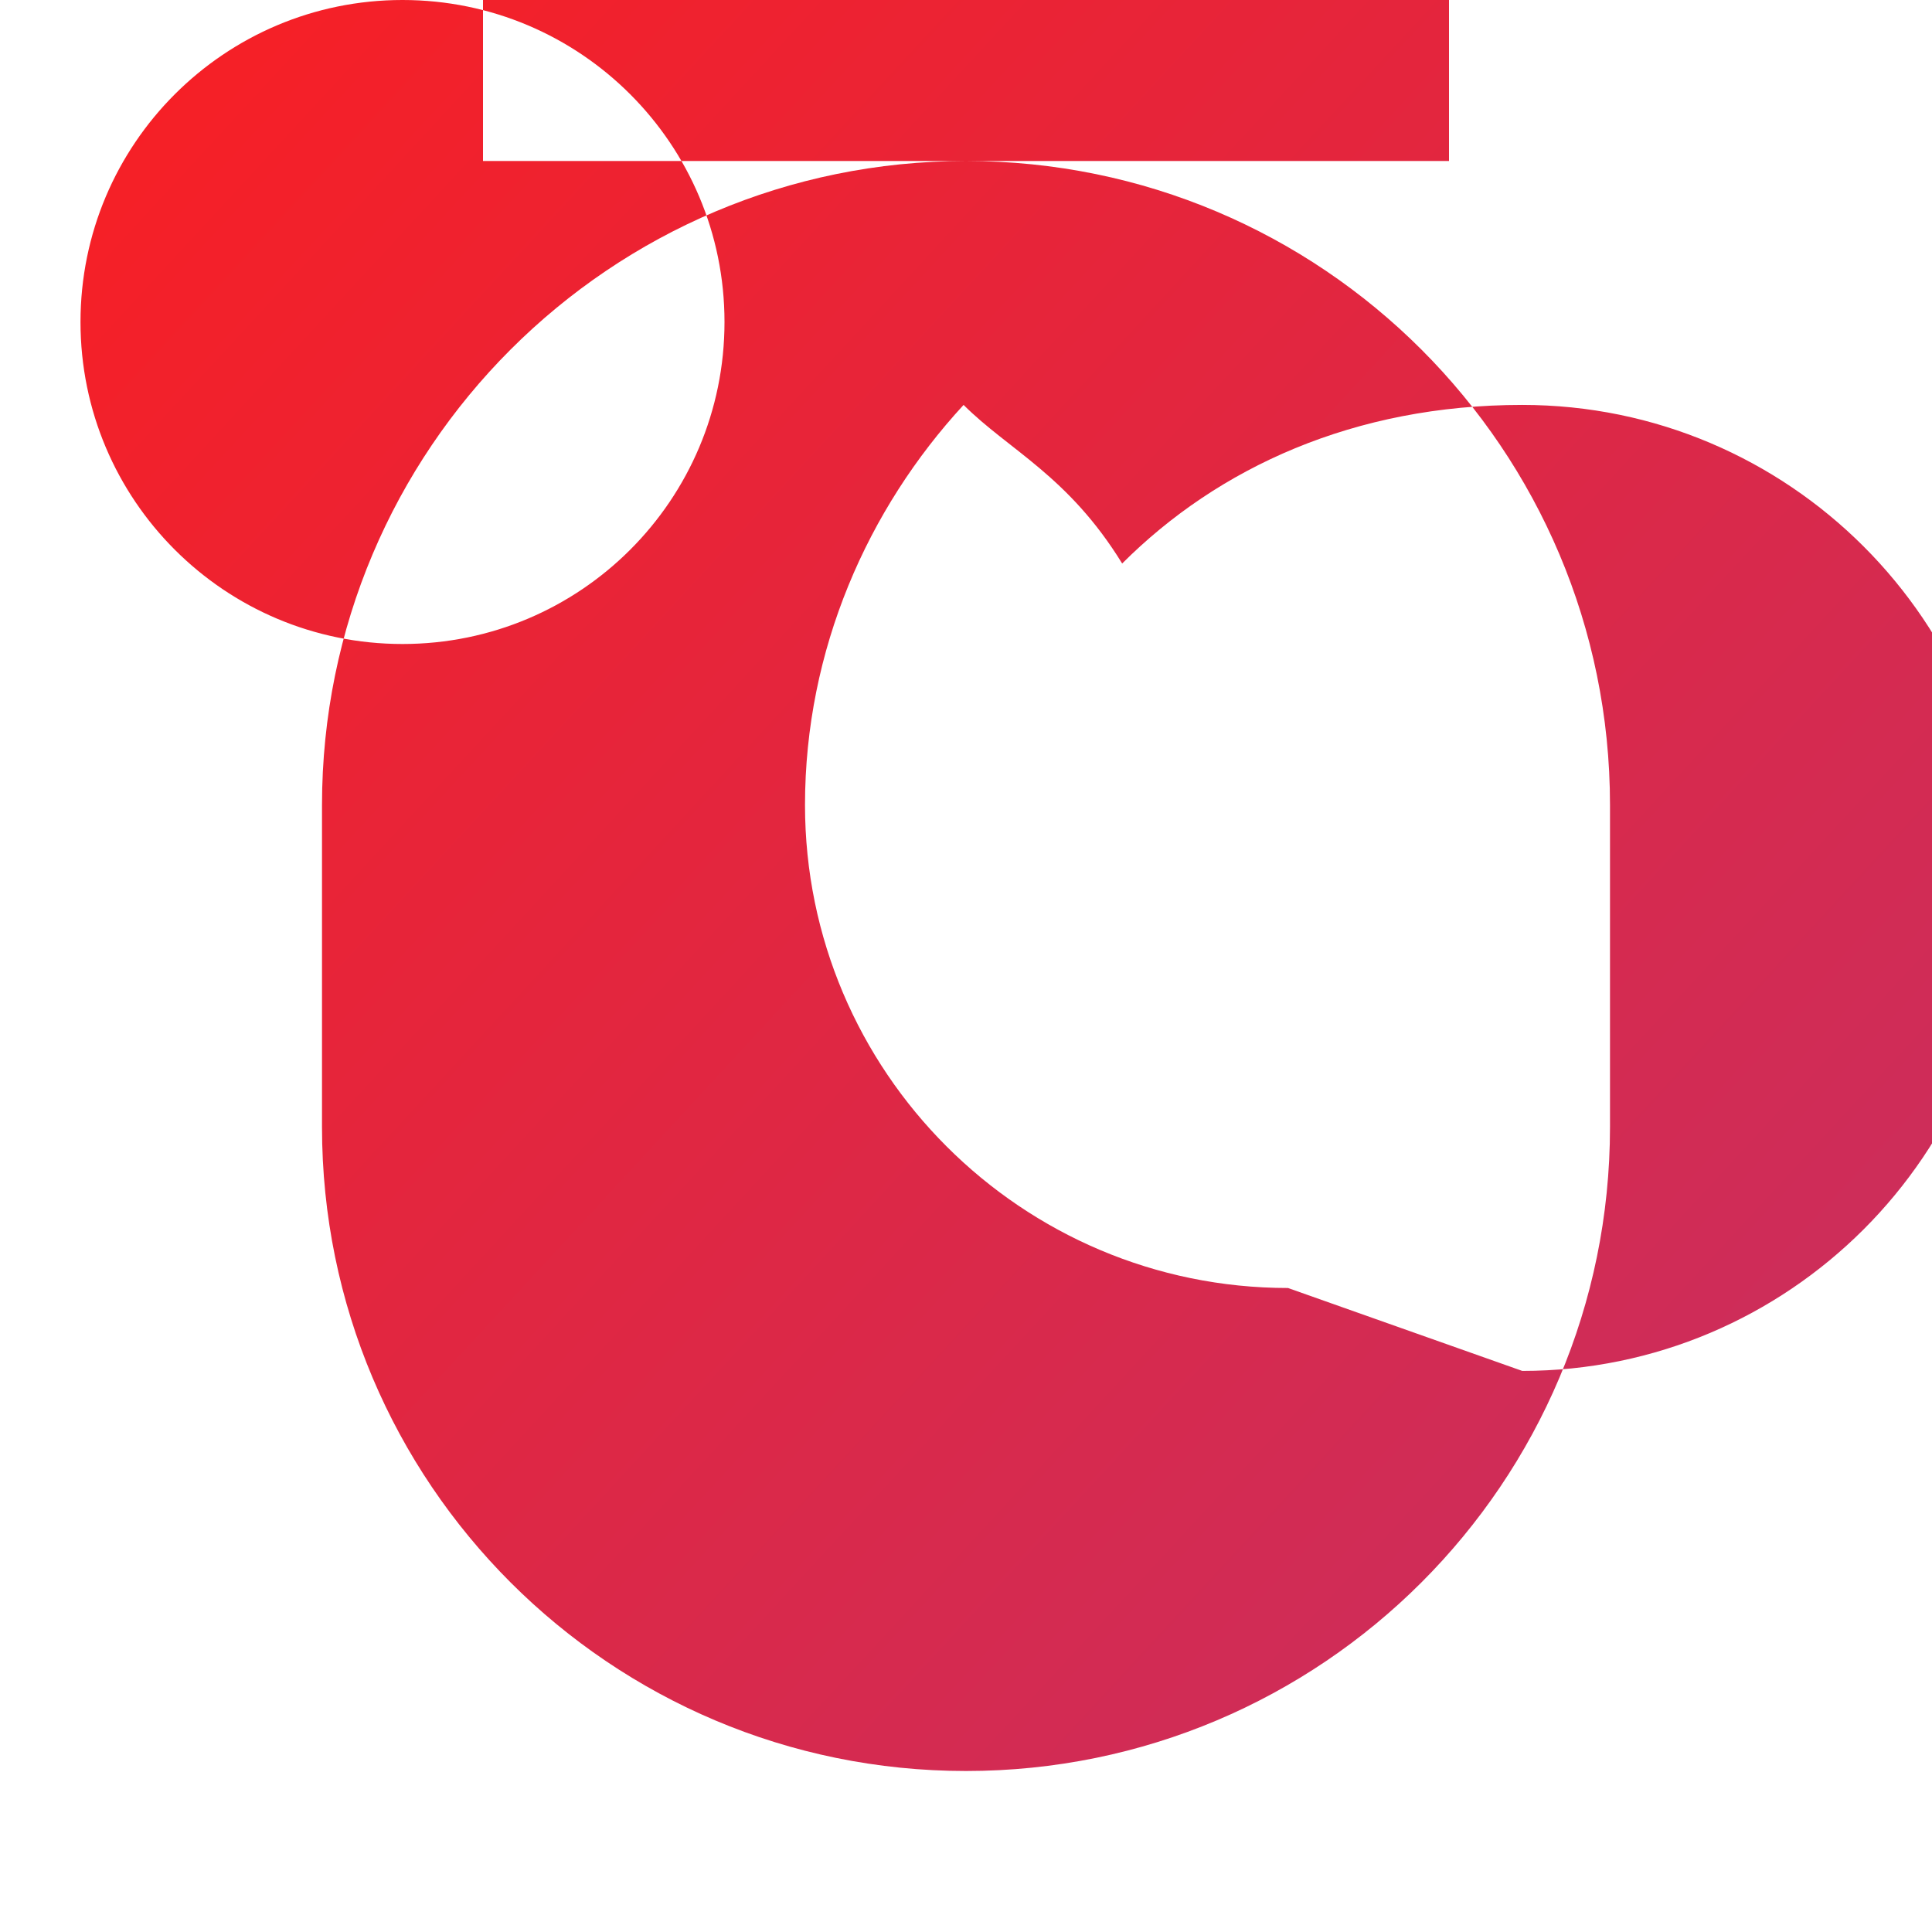
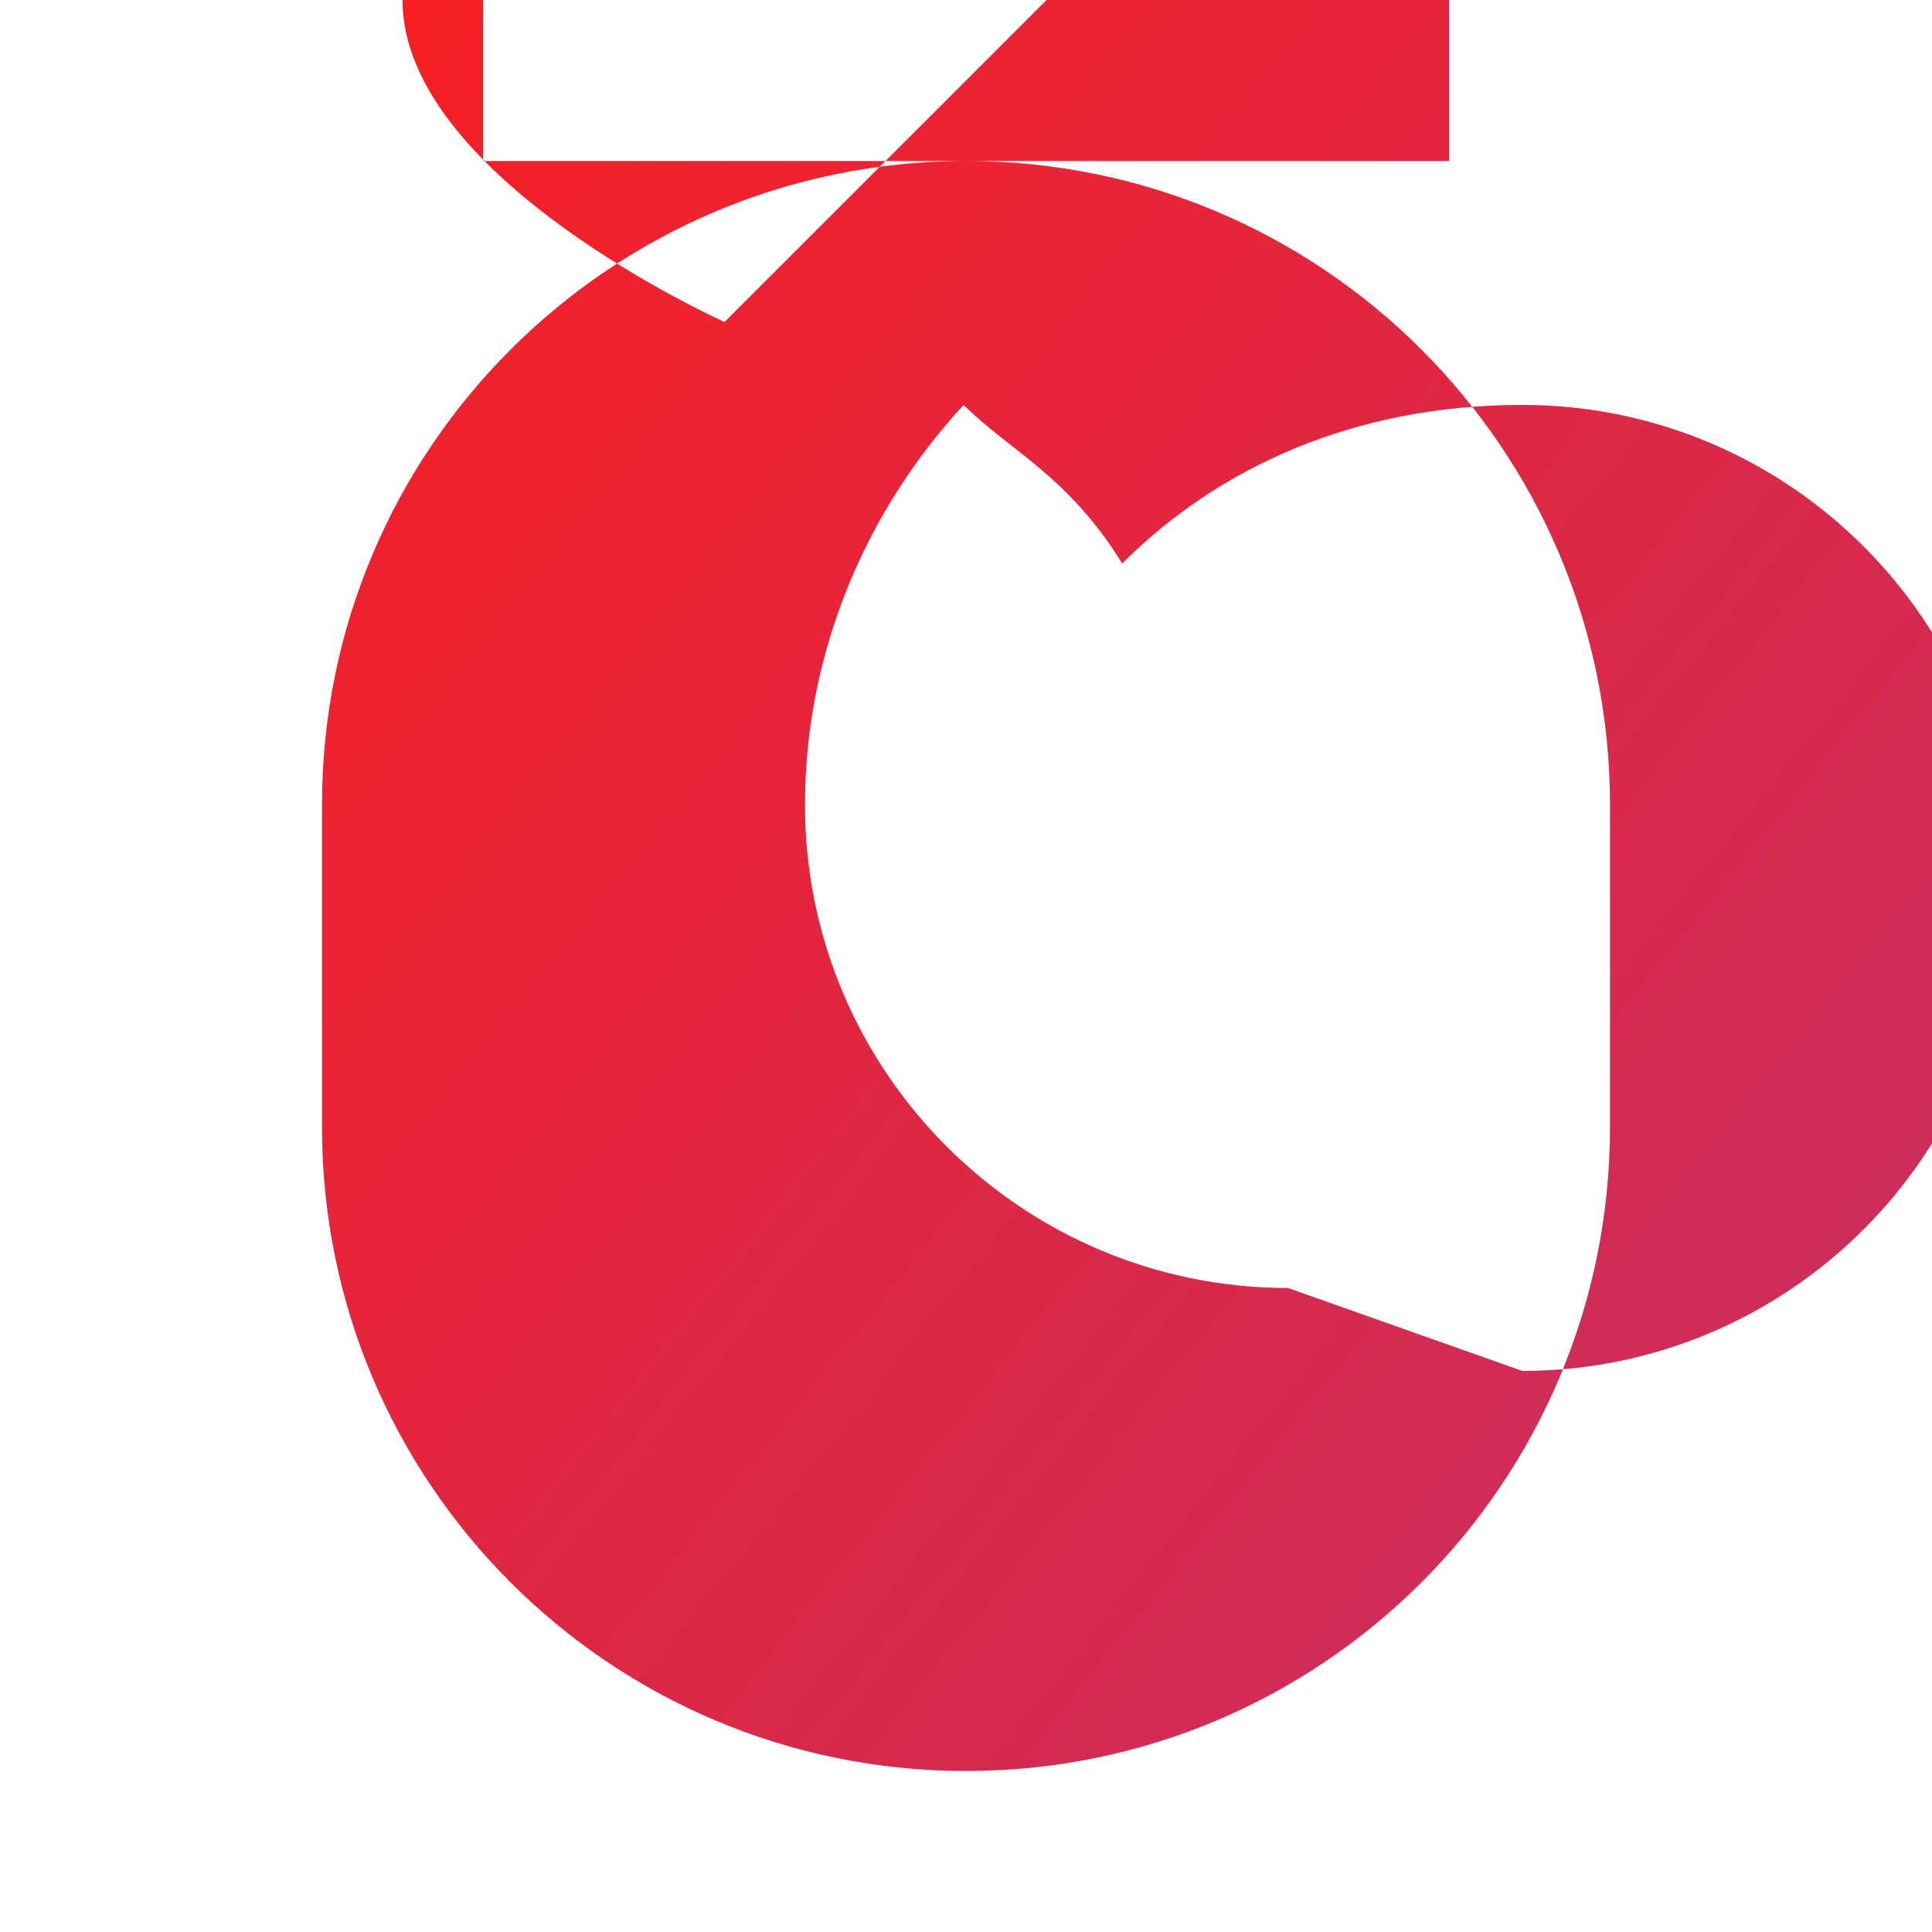
<svg xmlns="http://www.w3.org/2000/svg" viewBox="0 0 24 24" width="24" height="24">
  <defs>
    <linearGradient id="instagram-gradient" x1="0%" y1="0%" x2="100%" y2="100%">
      <stop offset="0%" stop-color="#fd1d1d" />
      <stop offset="100%" stop-color="#c43066" />
    </linearGradient>
  </defs>
  <title>Instagram Logo</title>
-   <path d="M12 2C7.58 2 4 5.58 4 10v4c0 4.42 3.58 8 8 8 4.42 0 8-3.58 8-8v-4c0-4.42-3.58-8-8-8zm6-6H6v6h12V6zm-9 8c0 2.21-1.79 4-4 4s-4-1.79-4-4 1.79-4 4-4 4 1.79 4 4zM16 16c-3.31 0-6-2.69-6-6 0-1.93.78-3.68 1.97-4.97.56.56 1.3.88 1.97 1.97 1.19-1.19 2.88-1.97 4.97-1.97 3.31 0 6 2.69 6 6s-2.69 6-6 6z" fill="url(#instagram-gradient)" />
+   <path d="M12 2C7.58 2 4 5.58 4 10v4c0 4.42 3.58 8 8 8 4.42 0 8-3.58 8-8v-4c0-4.42-3.58-8-8-8zm6-6H6v6h12V6zm-9 8s-4-1.79-4-4 1.79-4 4-4 4 1.79 4 4zM16 16c-3.31 0-6-2.69-6-6 0-1.93.78-3.68 1.97-4.97.56.56 1.3.88 1.97 1.97 1.19-1.19 2.88-1.97 4.97-1.97 3.31 0 6 2.69 6 6s-2.69 6-6 6z" fill="url(#instagram-gradient)" />
</svg>